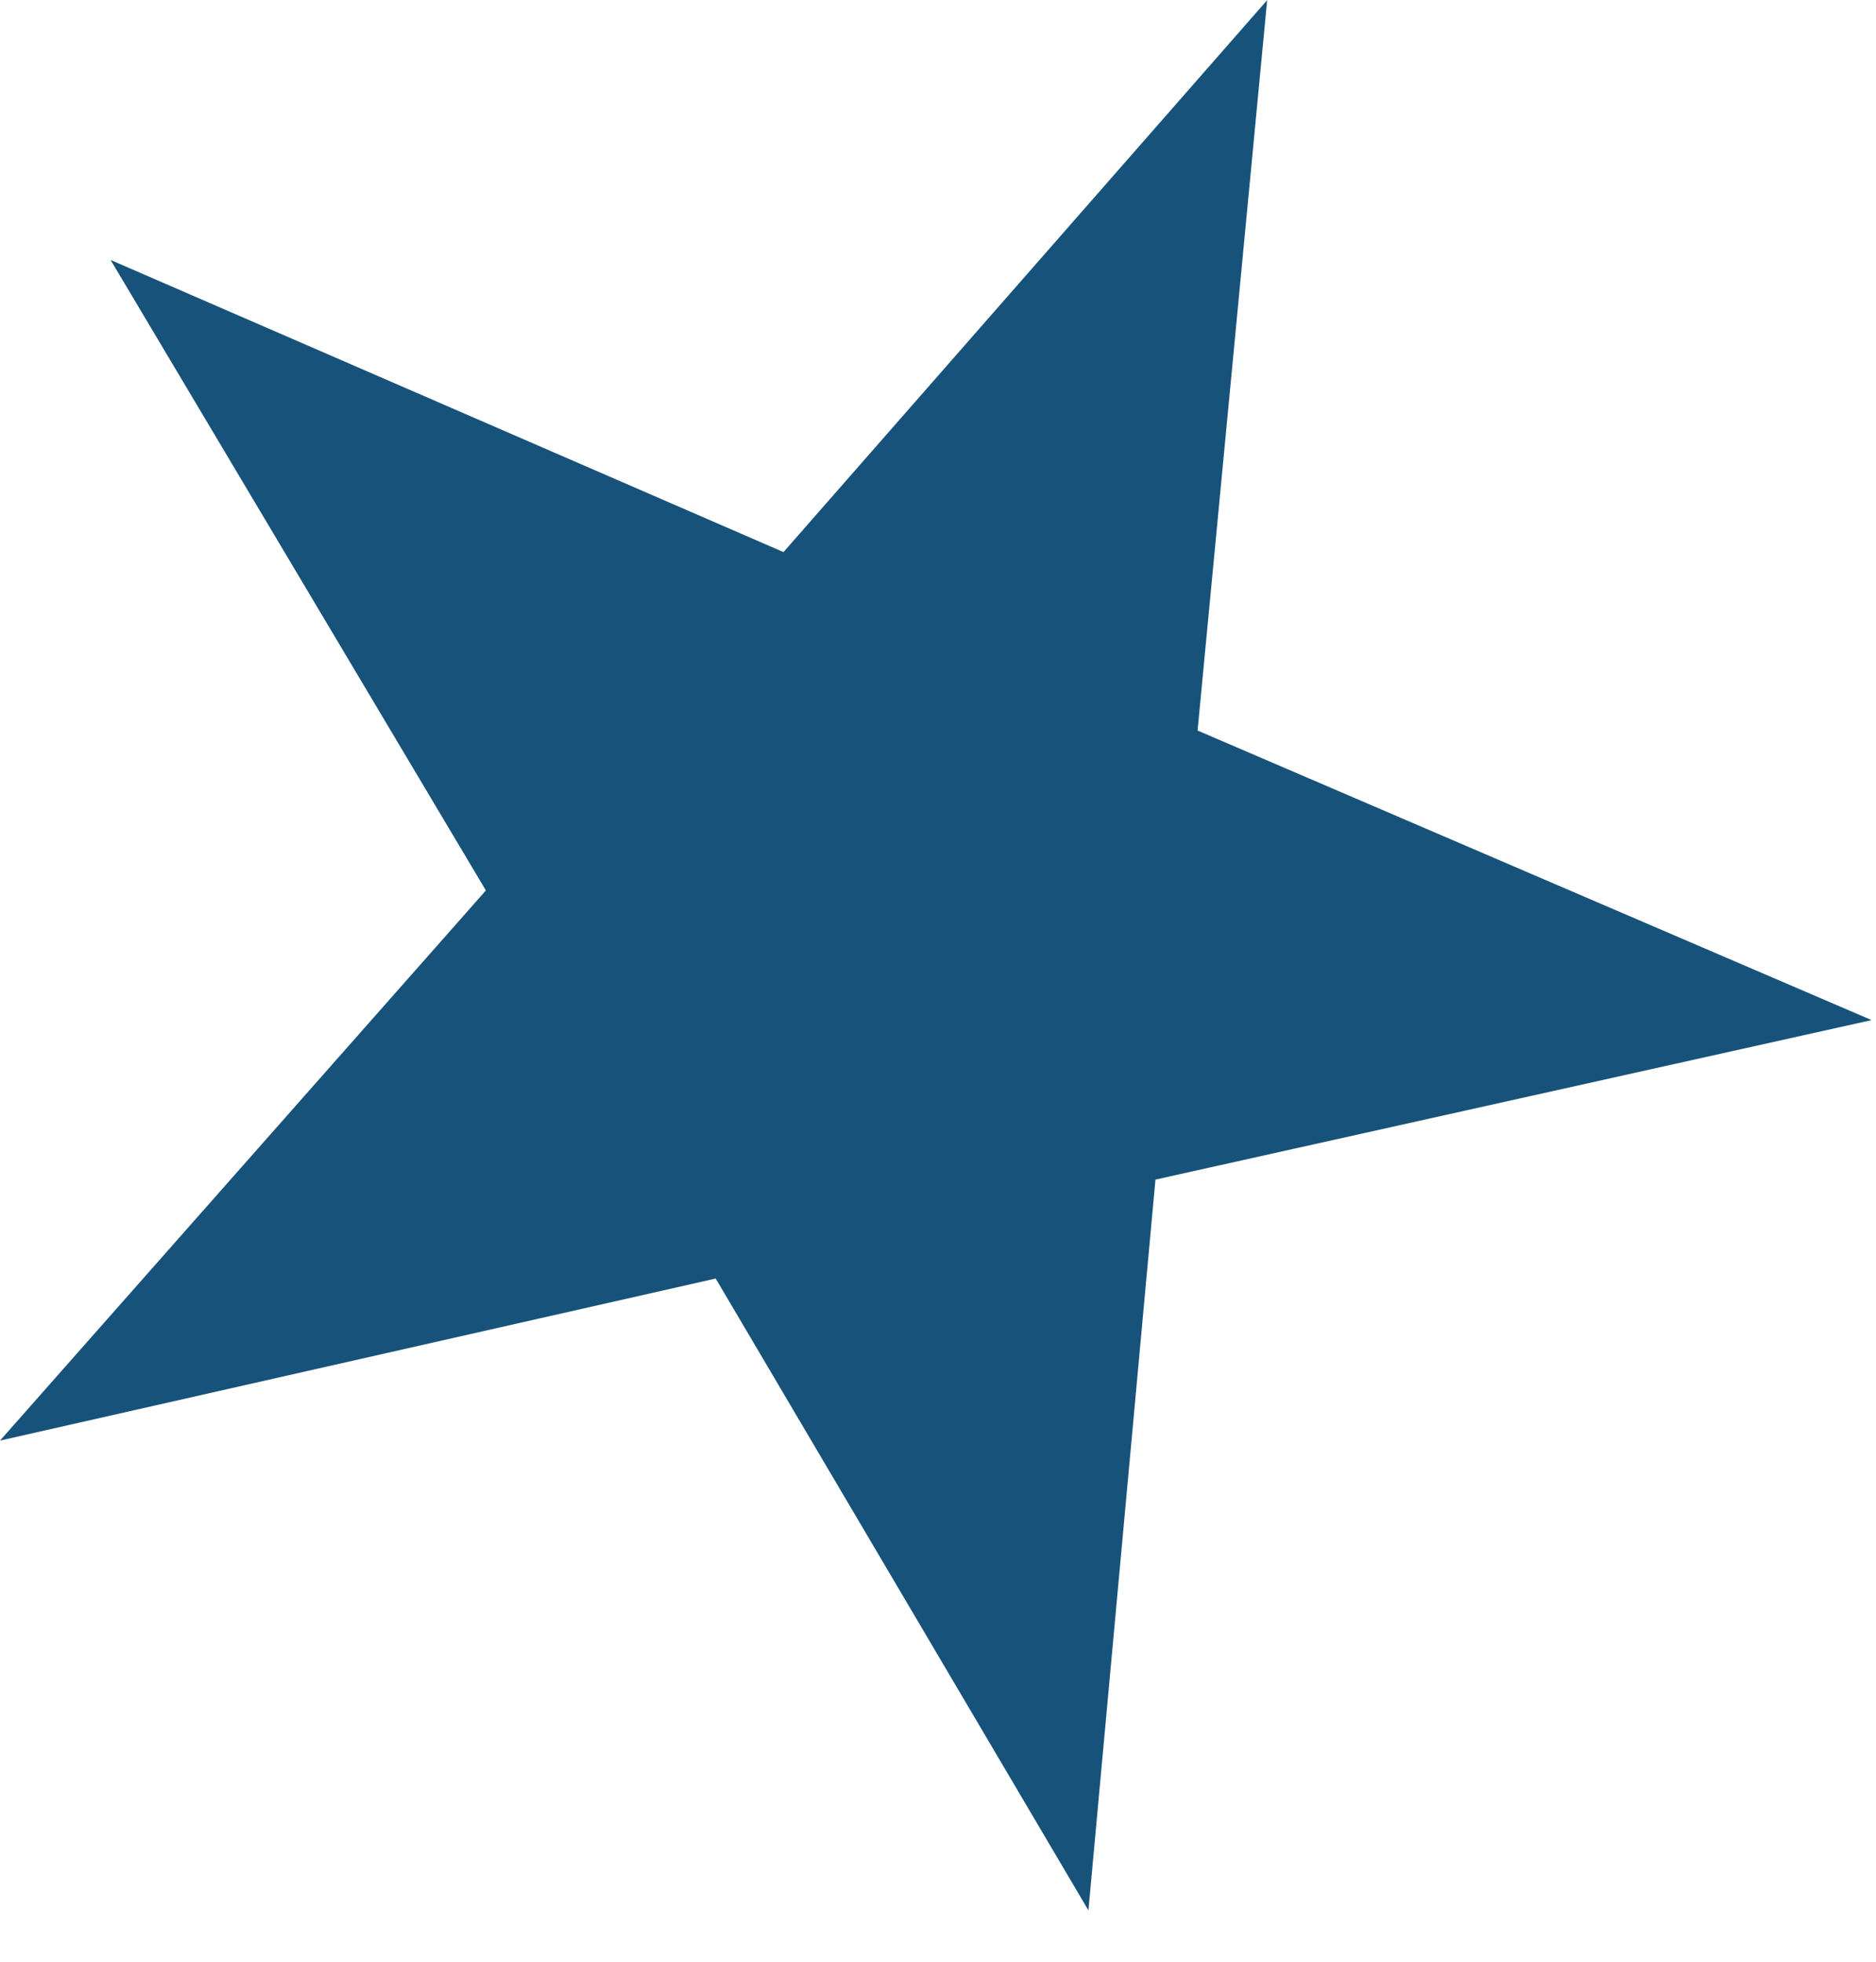
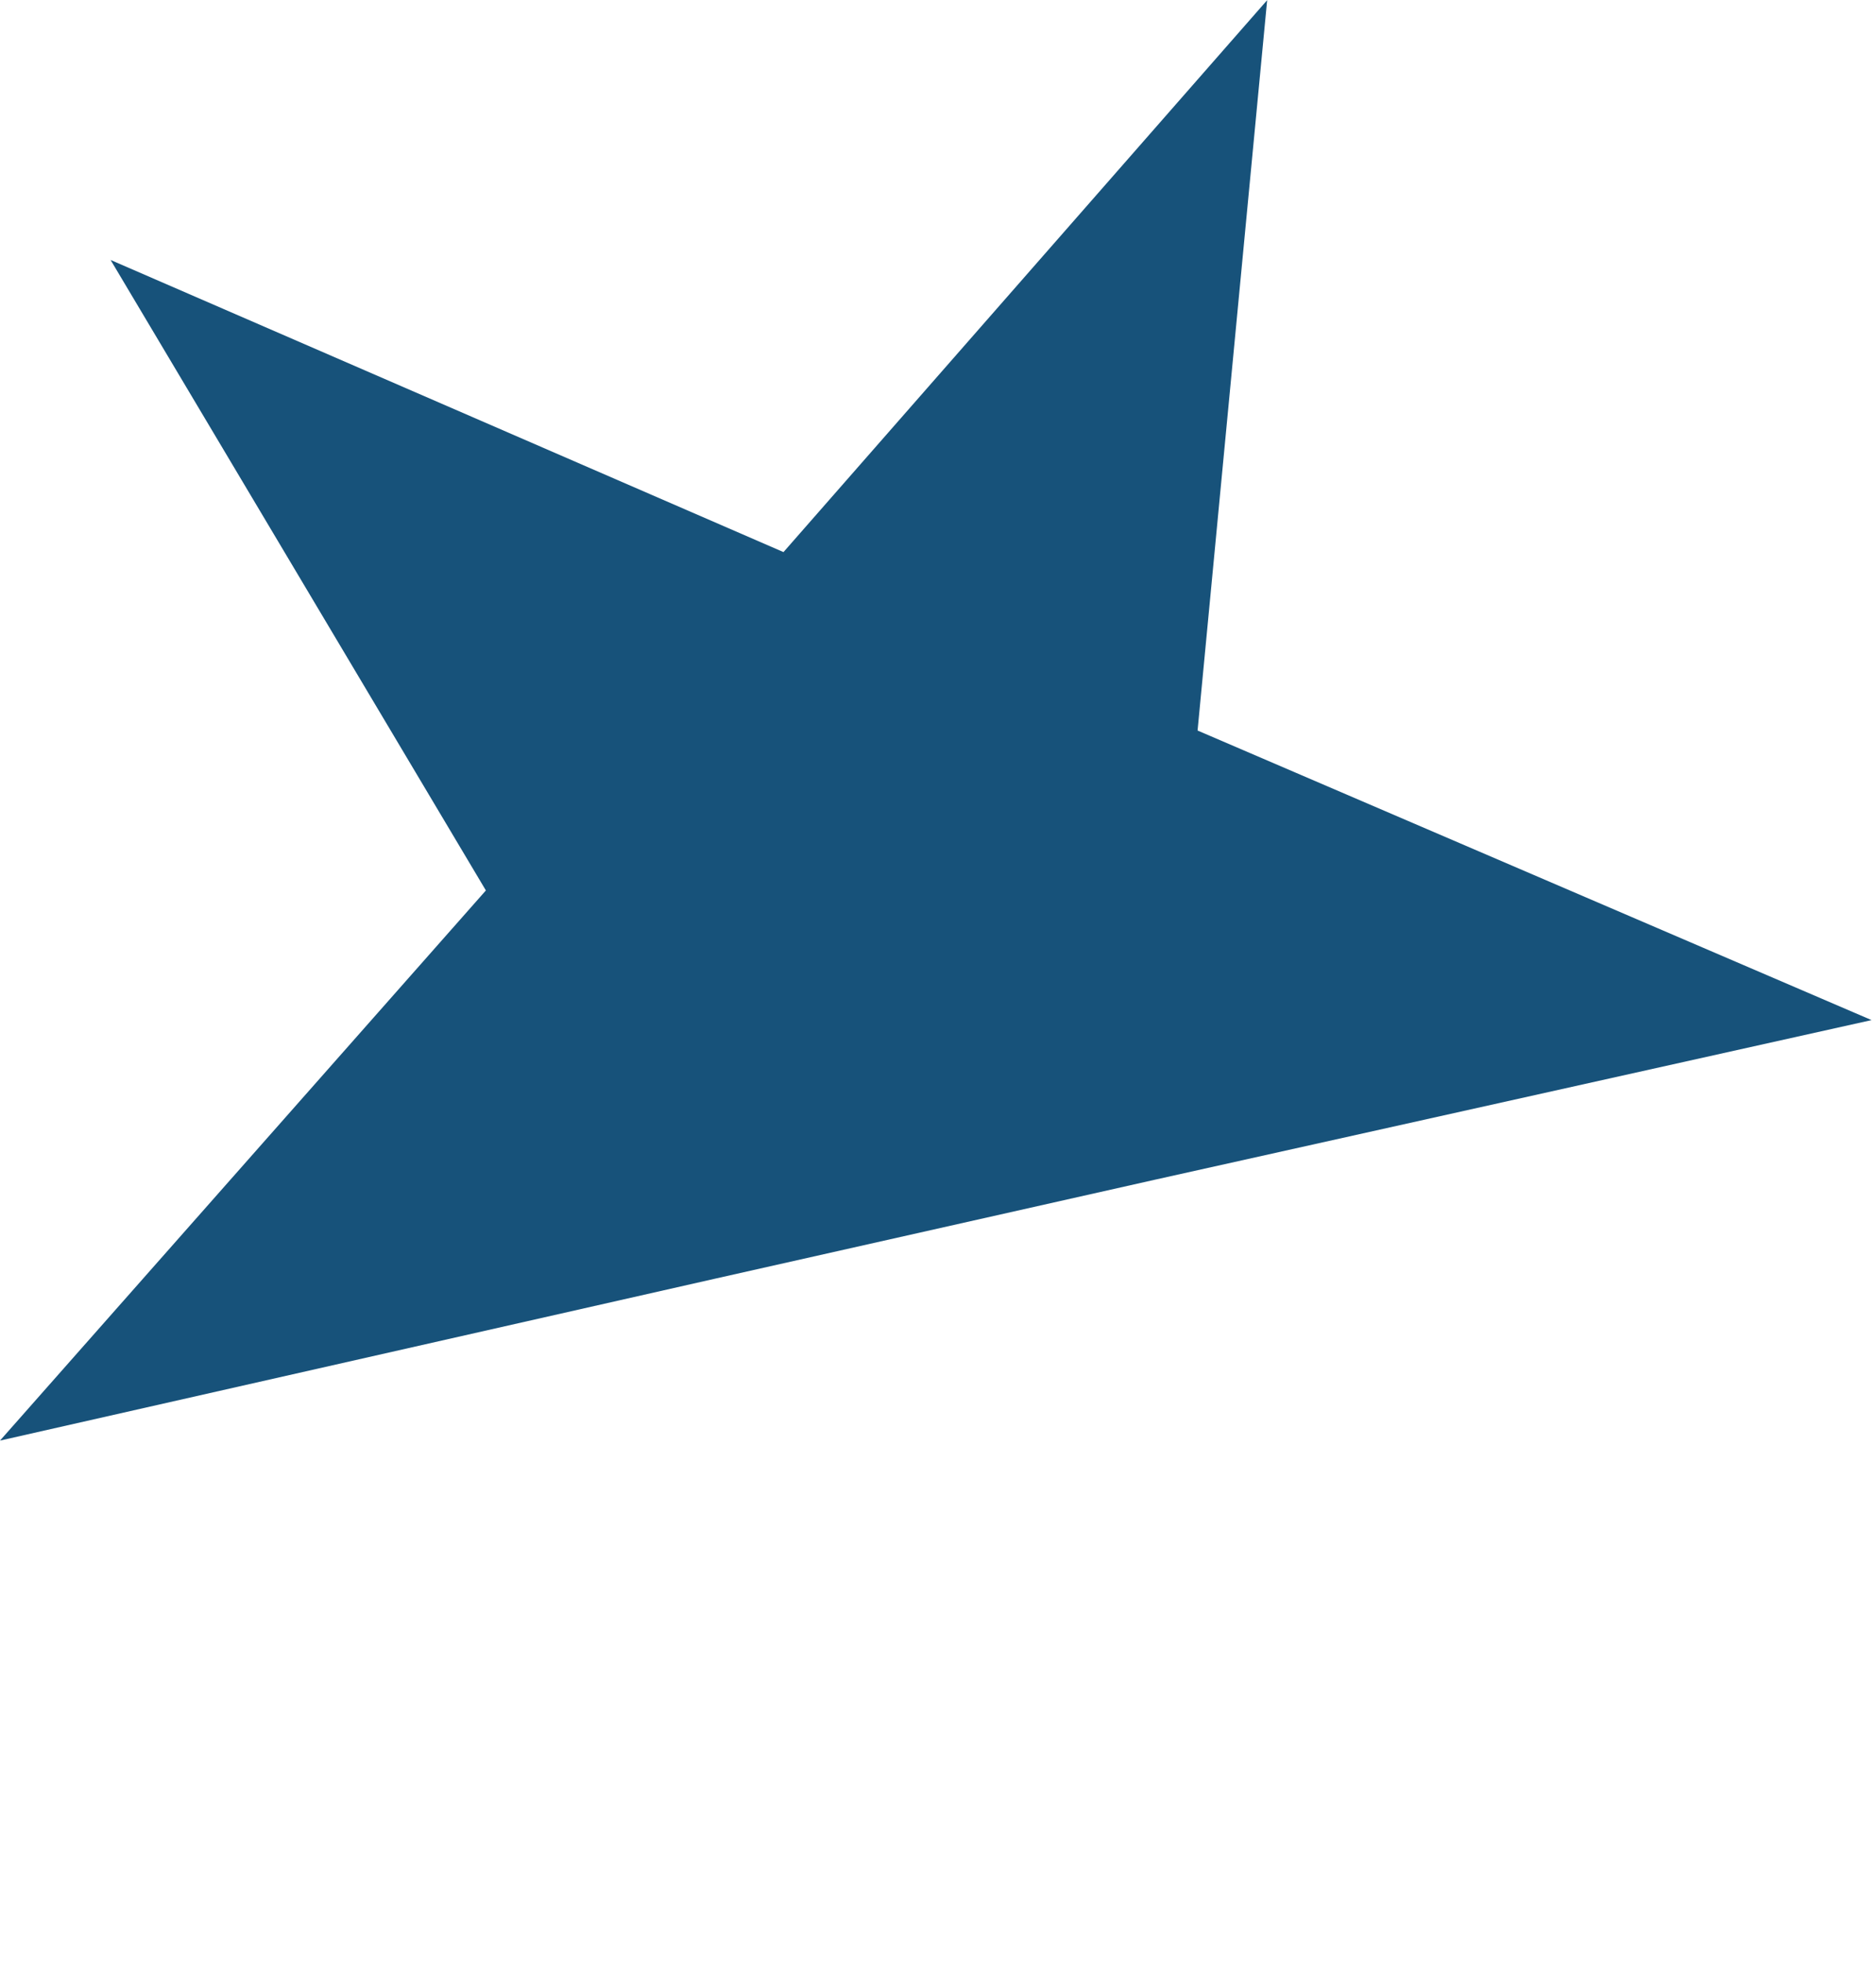
<svg xmlns="http://www.w3.org/2000/svg" width="22" height="23" viewBox="0 0 22 23" fill="none">
-   <path fill-rule="evenodd" clip-rule="evenodd" d="M14.86 0.002L14.044 8.565L21.948 11.96L13.55 13.83L12.764 22.398L8.393 14.99L-5.14085e-05 16.89L5.698 10.44L1.297 3.048L9.188 6.473L14.86 0.002Z" fill="#17527A" />
+   <path fill-rule="evenodd" clip-rule="evenodd" d="M14.86 0.002L14.044 8.565L21.948 11.96L13.55 13.83L8.393 14.99L-5.14085e-05 16.89L5.698 10.44L1.297 3.048L9.188 6.473L14.86 0.002Z" fill="#17527A" />
</svg>